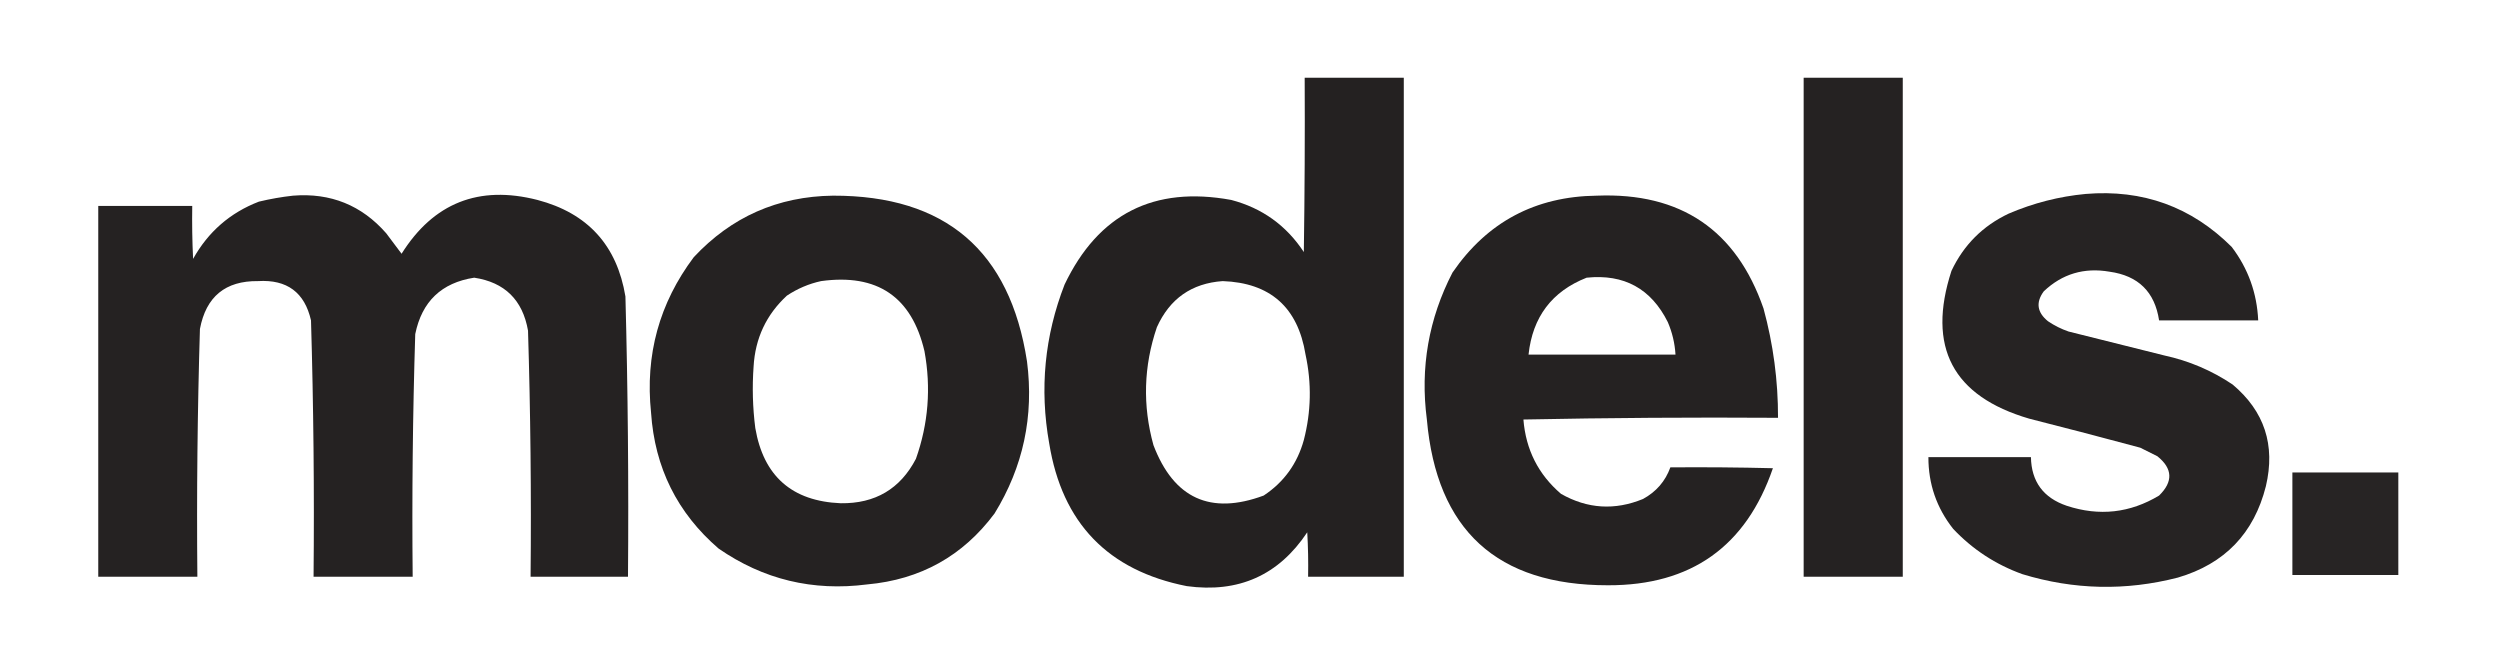
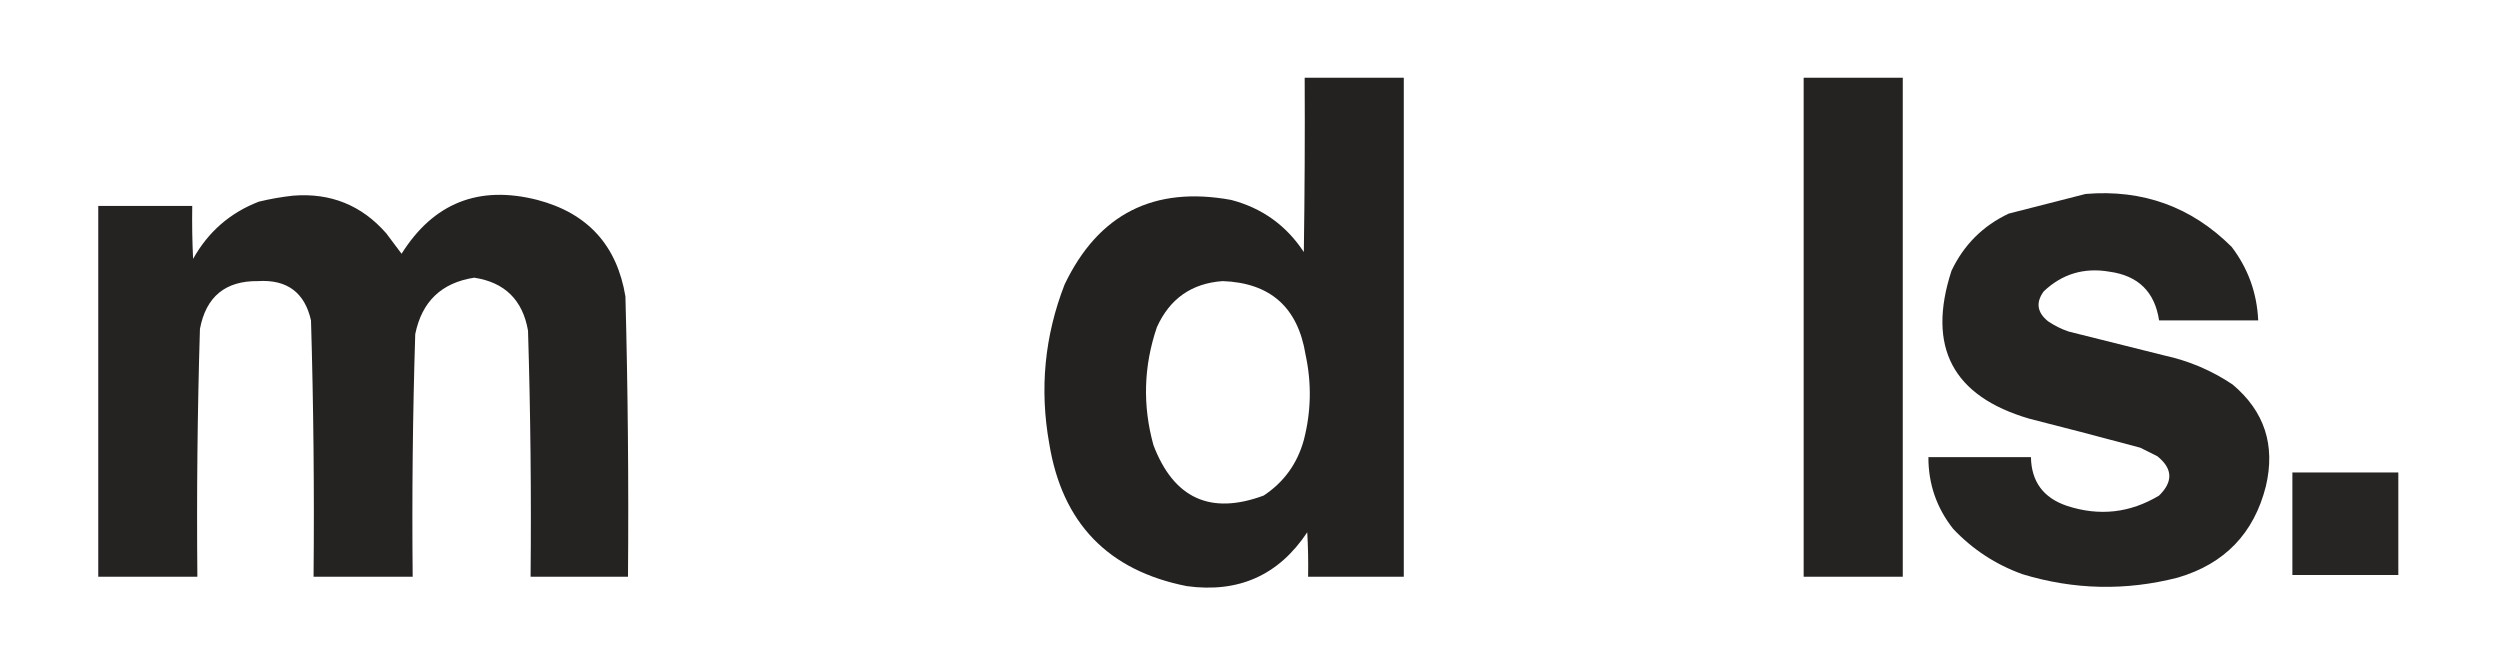
<svg xmlns="http://www.w3.org/2000/svg" width="1463px" height="390px" style="shape-rendering:geometricPrecision; text-rendering:geometricPrecision; image-rendering:optimizeQuality; fill-rule:evenodd; clip-rule:evenodd">
  <g>
    <path style="opacity:0.985" fill="#221f1f" d="M 763.5,45.5 C 782.833,45.5 802.167,45.5 821.5,45.5C 821.5,142.833 821.5,240.167 821.5,337.5C 802.833,337.5 784.167,337.5 765.5,337.5C 765.666,328.827 765.5,320.16 765,311.5C 748.301,336.643 724.801,347.143 694.5,343C 648.374,333.872 621.541,306.039 614,259.5C 608.295,227.6 611.295,196.6 623,166.5C 642.736,125.215 675.236,108.715 720.5,117C 738.572,121.741 752.739,131.908 763,147.5C 763.5,113.502 763.667,79.502 763.5,45.5 Z M 715.5,164.5 C 743.339,165.499 759.506,179.832 764,207.5C 767.63,224.26 767.296,240.927 763,257.5C 759.18,271.335 751.346,282.168 739.5,290C 708.381,301.528 686.881,291.694 675,260.5C 668.577,237.289 669.244,214.289 677,191.5C 684.524,174.793 697.357,165.793 715.5,164.5 Z" />
  </g>
  <g>
    <path style="opacity:0.984" fill="#221f1f" d="M 1055.5,45.5 C 1074.83,45.5 1094.17,45.5 1113.5,45.5C 1113.5,142.833 1113.5,240.167 1113.5,337.5C 1094.17,337.5 1074.83,337.5 1055.5,337.5C 1055.5,240.167 1055.5,142.833 1055.5,45.5 Z" />
  </g>
  <g>
-     <path style="opacity:0.98" fill="#221f1f" d="M 1220.5,113.5 C 1253.97,110.706 1282.47,121.039 1306,144.5C 1315.62,157.176 1320.78,171.509 1321.5,187.5C 1302.17,187.5 1282.83,187.5 1263.5,187.5C 1260.98,170.814 1251.31,161.314 1234.5,159C 1219.64,156.43 1206.8,160.263 1196,170.5C 1191.25,176.981 1192.09,182.815 1198.5,188C 1202.22,190.527 1206.22,192.527 1210.5,194C 1229.16,198.665 1247.82,203.332 1266.5,208C 1280.99,211.156 1294.32,216.823 1306.5,225C 1325.16,240.649 1331.66,260.482 1326,284.5C 1319.05,312.117 1301.88,329.95 1274.5,338C 1243.97,345.855 1213.63,345.188 1183.5,336C 1167.88,330.374 1154.38,321.541 1143,309.5C 1133.3,297.22 1128.46,283.22 1128.5,267.5C 1148.5,267.5 1168.5,267.5 1188.5,267.5C 1188.77,281.846 1195.77,291.346 1209.5,296C 1228.49,302.233 1246.49,300.233 1263.5,290C 1271.81,281.871 1271.48,274.204 1262.5,267C 1259.17,265.333 1255.83,263.667 1252.5,262C 1230.88,256.177 1209.21,250.511 1187.5,245C 1142.69,231.885 1127.52,203.052 1142,158.5C 1149.17,143.333 1160.33,132.167 1175.5,125C 1190.02,118.786 1205.02,114.953 1220.5,113.5 Z" />
+     <path style="opacity:0.98" fill="#221f1f" d="M 1220.5,113.5 C 1253.97,110.706 1282.47,121.039 1306,144.5C 1315.62,157.176 1320.78,171.509 1321.5,187.5C 1302.17,187.5 1282.83,187.5 1263.5,187.5C 1260.98,170.814 1251.31,161.314 1234.5,159C 1219.64,156.43 1206.8,160.263 1196,170.5C 1191.25,176.981 1192.09,182.815 1198.5,188C 1202.22,190.527 1206.22,192.527 1210.5,194C 1229.16,198.665 1247.82,203.332 1266.5,208C 1280.99,211.156 1294.32,216.823 1306.5,225C 1325.16,240.649 1331.66,260.482 1326,284.5C 1319.05,312.117 1301.88,329.95 1274.5,338C 1243.97,345.855 1213.63,345.188 1183.5,336C 1167.88,330.374 1154.38,321.541 1143,309.5C 1133.3,297.22 1128.46,283.22 1128.5,267.5C 1148.5,267.5 1168.5,267.5 1188.5,267.5C 1188.77,281.846 1195.77,291.346 1209.5,296C 1228.49,302.233 1246.49,300.233 1263.5,290C 1271.81,281.871 1271.48,274.204 1262.5,267C 1259.17,265.333 1255.83,263.667 1252.5,262C 1230.88,256.177 1209.21,250.511 1187.5,245C 1142.69,231.885 1127.52,203.052 1142,158.5C 1149.17,143.333 1160.33,132.167 1175.5,125Z" />
  </g>
  <g>
    <path style="opacity:0.981" fill="#221f1f" d="M 171.5,114.5 C 193.45,112.755 211.616,120.088 226,136.5C 229,140.5 232,144.5 235,148.5C 253.713,118.738 280.213,108.238 314.5,117C 343.892,124.724 361.059,143.557 366,173.5C 367.443,228.149 367.943,282.816 367.5,337.5C 348.5,337.5 329.5,337.5 310.5,337.5C 310.961,289.474 310.461,241.474 309,193.5C 305.872,175.538 295.372,165.205 277.5,162.5C 258.375,165.457 246.875,176.457 243,195.5C 241.53,242.8 241.03,290.133 241.5,337.5C 222.167,337.5 202.833,337.5 183.5,337.5C 183.972,287.467 183.472,237.467 182,187.5C 178.292,171.127 167.959,163.46 151,164.5C 131.884,164.275 120.551,173.609 117,192.5C 115.55,240.811 115.05,289.145 115.5,337.5C 96.167,337.5 76.833,337.5 57.5,337.5C 57.5,265.167 57.5,192.833 57.5,120.5C 75.833,120.5 94.167,120.5 112.5,120.5C 112.334,130.839 112.5,141.172 113,151.5C 121.834,135.662 134.667,124.495 151.5,118C 158.234,116.384 164.901,115.218 171.5,114.5 Z" />
  </g>
  <g>
-     <path style="opacity:0.983" fill="#221f1f" d="M 487.5,114.5 C 553.207,114.382 591.04,146.716 601,211.5C 605.129,243.528 598.796,273.194 582,300.5C 563.482,325.349 538.649,339.183 507.5,342C 475.661,346.122 446.661,339.122 420.5,321C 396.323,300.146 383.157,273.646 381,241.5C 377.474,207.741 385.808,177.408 406,150.5C 428.031,126.902 455.198,114.902 487.5,114.5 Z M 480.5,164.5 C 513.351,159.977 533.517,173.644 541,205.5C 544.938,226.969 543.272,247.969 536,268.5C 526.819,286.103 512.152,294.769 492,294.5C 463.479,293.312 446.812,278.646 442,250.5C 440.468,238.543 440.135,226.543 441,214.5C 441.946,197.967 448.446,184.133 460.5,173C 466.73,168.876 473.397,166.043 480.5,164.5 Z" />
-   </g>
+     </g>
  <g>
-     <path style="opacity:0.983" fill="#221f1f" d="M 934.5,114.5 C 983.54,112.571 1016.04,134.571 1032,180.5C 1037.72,201.444 1040.55,222.777 1040.5,244.5C 990.829,244.167 941.162,244.5 891.5,245.5C 892.908,263.15 900.241,277.65 913.5,289C 928.961,297.797 944.961,298.797 961.5,292C 969.229,287.781 974.562,281.614 977.5,273.5C 997.503,273.333 1017.5,273.5 1037.5,274C 1021.79,319.788 989.628,342.621 941,342.5C 876.052,342.553 840.719,310.22 835,245.5C 831.035,215.191 836.035,186.524 850,159.5C 870.3,129.931 898.467,114.931 934.5,114.5 Z M 928.5,162.5 C 950.385,160.238 966.218,168.904 976,188.5C 978.603,194.578 980.103,200.911 980.5,207.5C 951.833,207.5 923.167,207.5 894.5,207.5C 896.857,185.504 908.19,170.504 928.5,162.5 Z" />
-   </g>
+     </g>
  <g>
    <path style="opacity:0.976" fill="#221f1f" d="M 1341.5,276.5 C 1362.17,276.5 1382.83,276.5 1403.5,276.5C 1403.5,296.5 1403.5,316.5 1403.5,336.5C 1382.83,336.5 1362.17,336.5 1341.5,336.5C 1341.5,316.5 1341.5,296.5 1341.5,276.5 Z" />
  </g>
</svg>